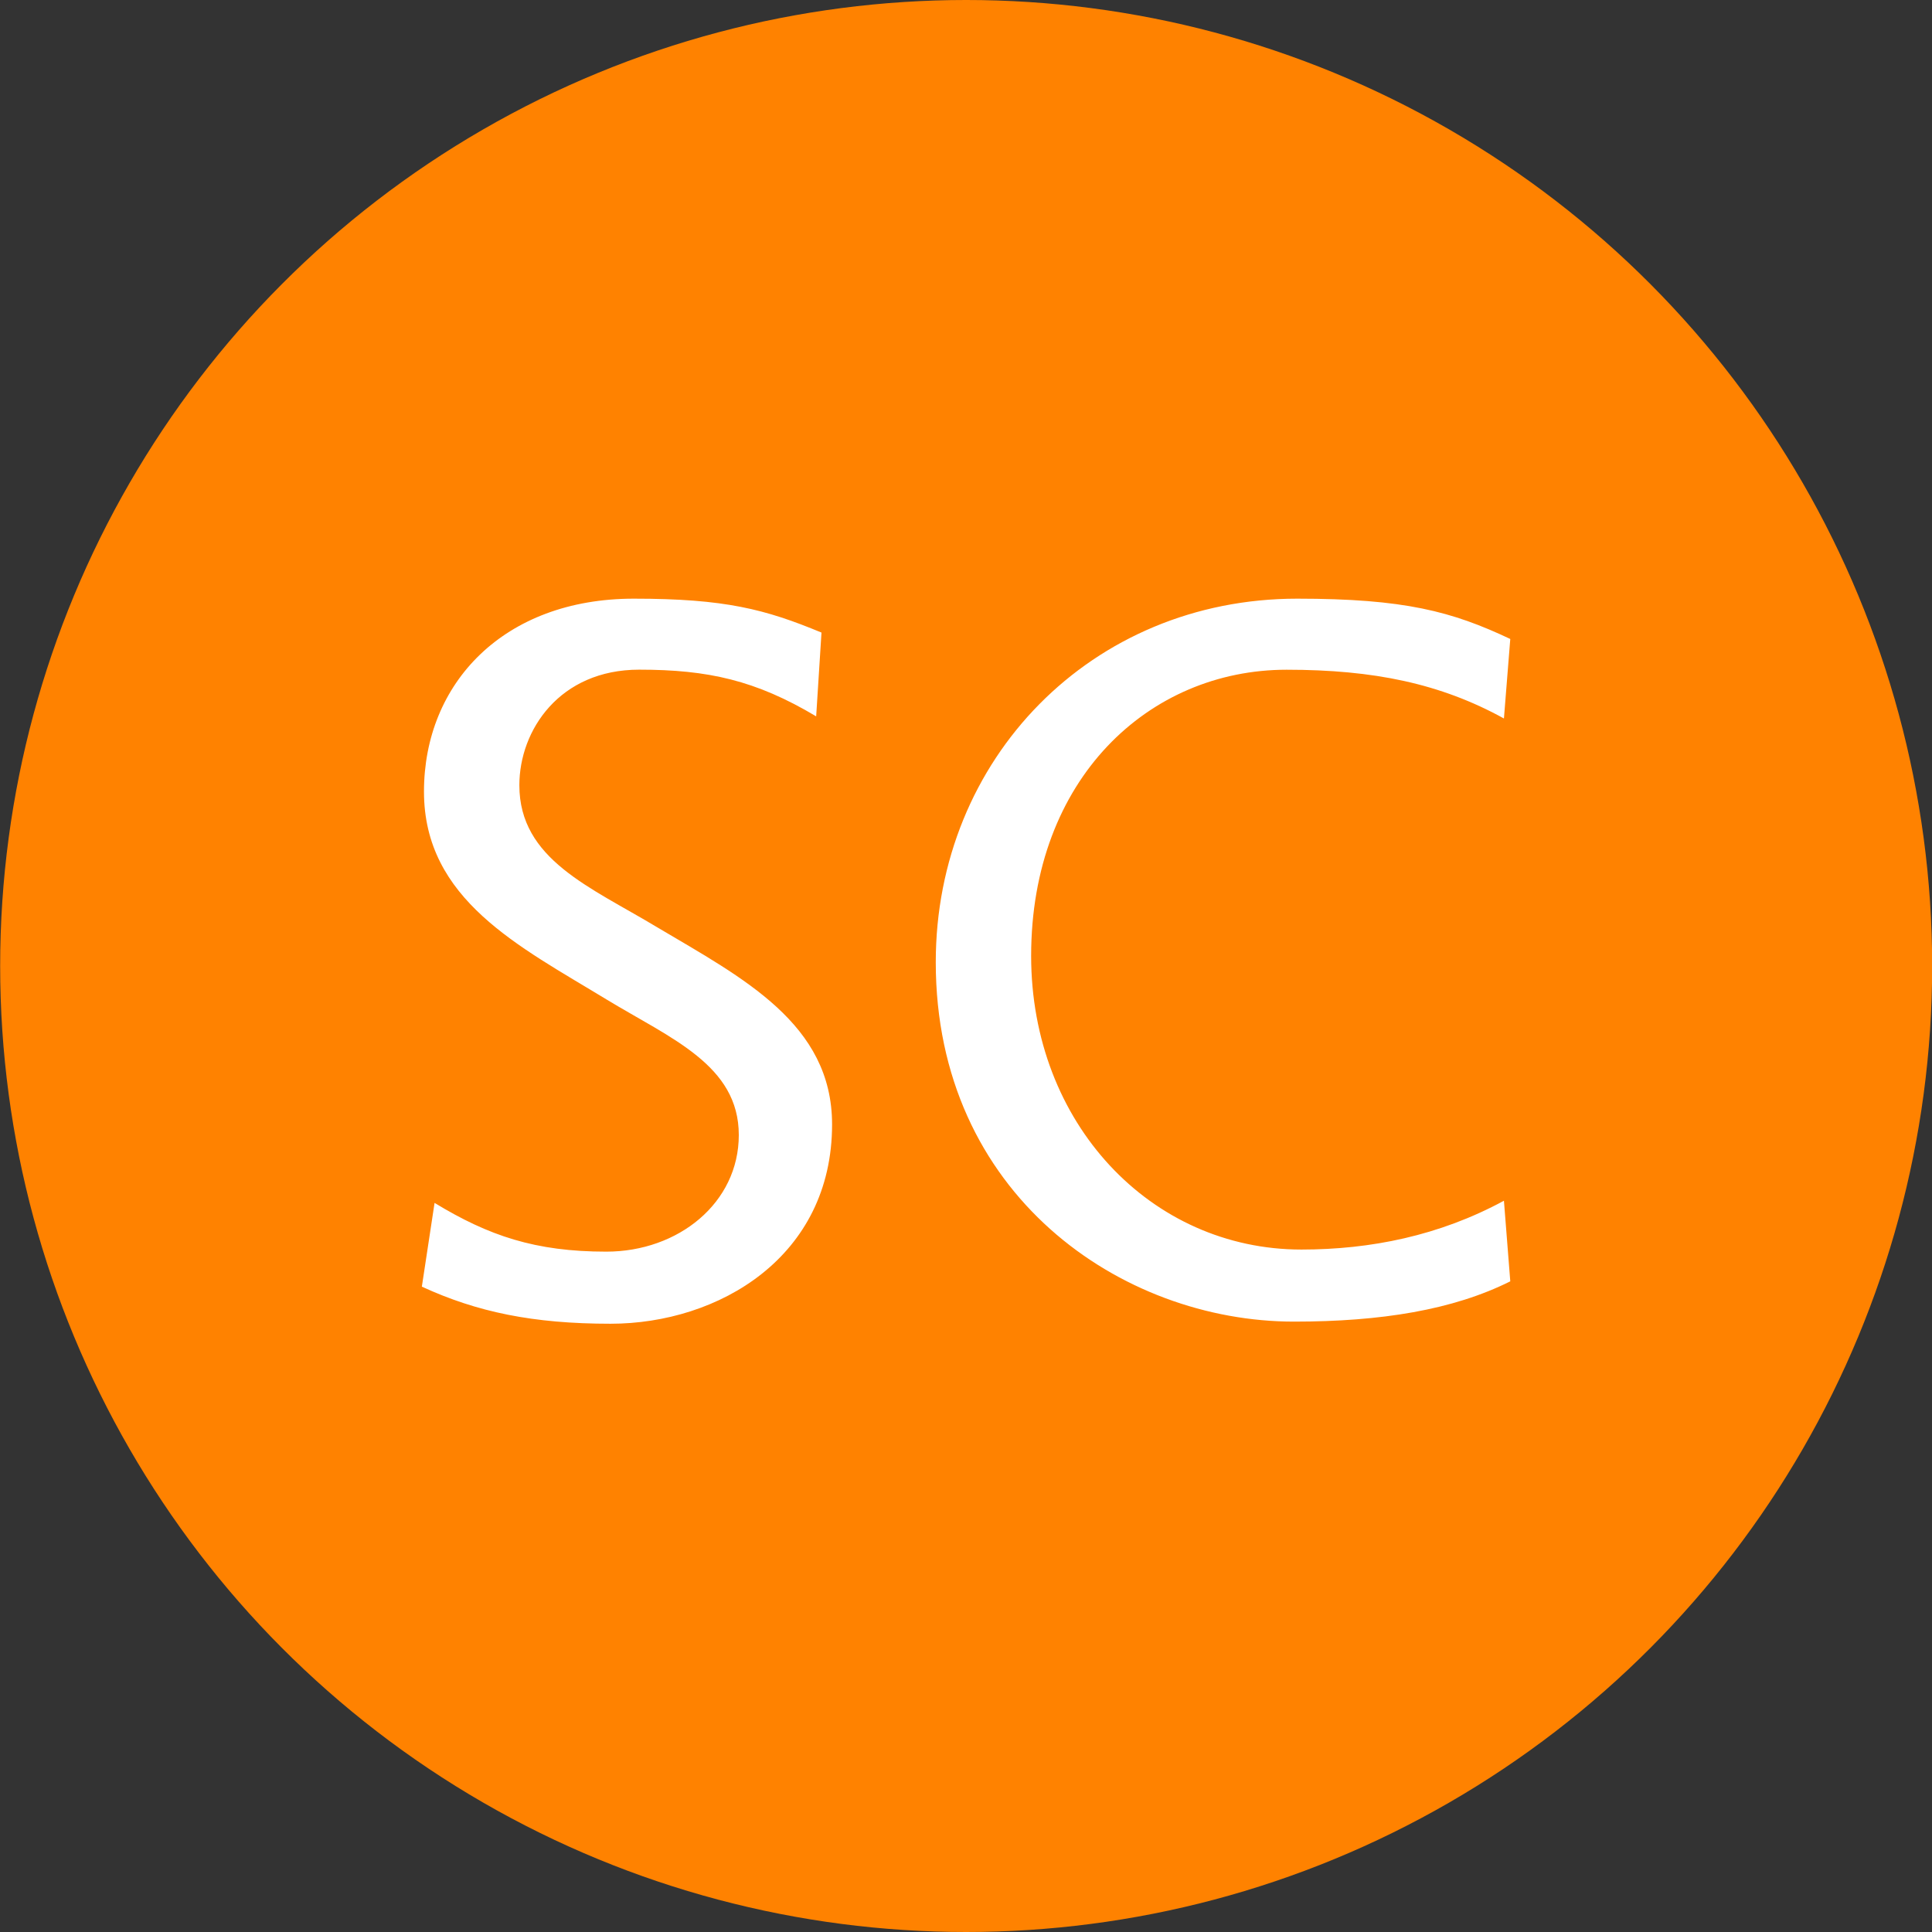
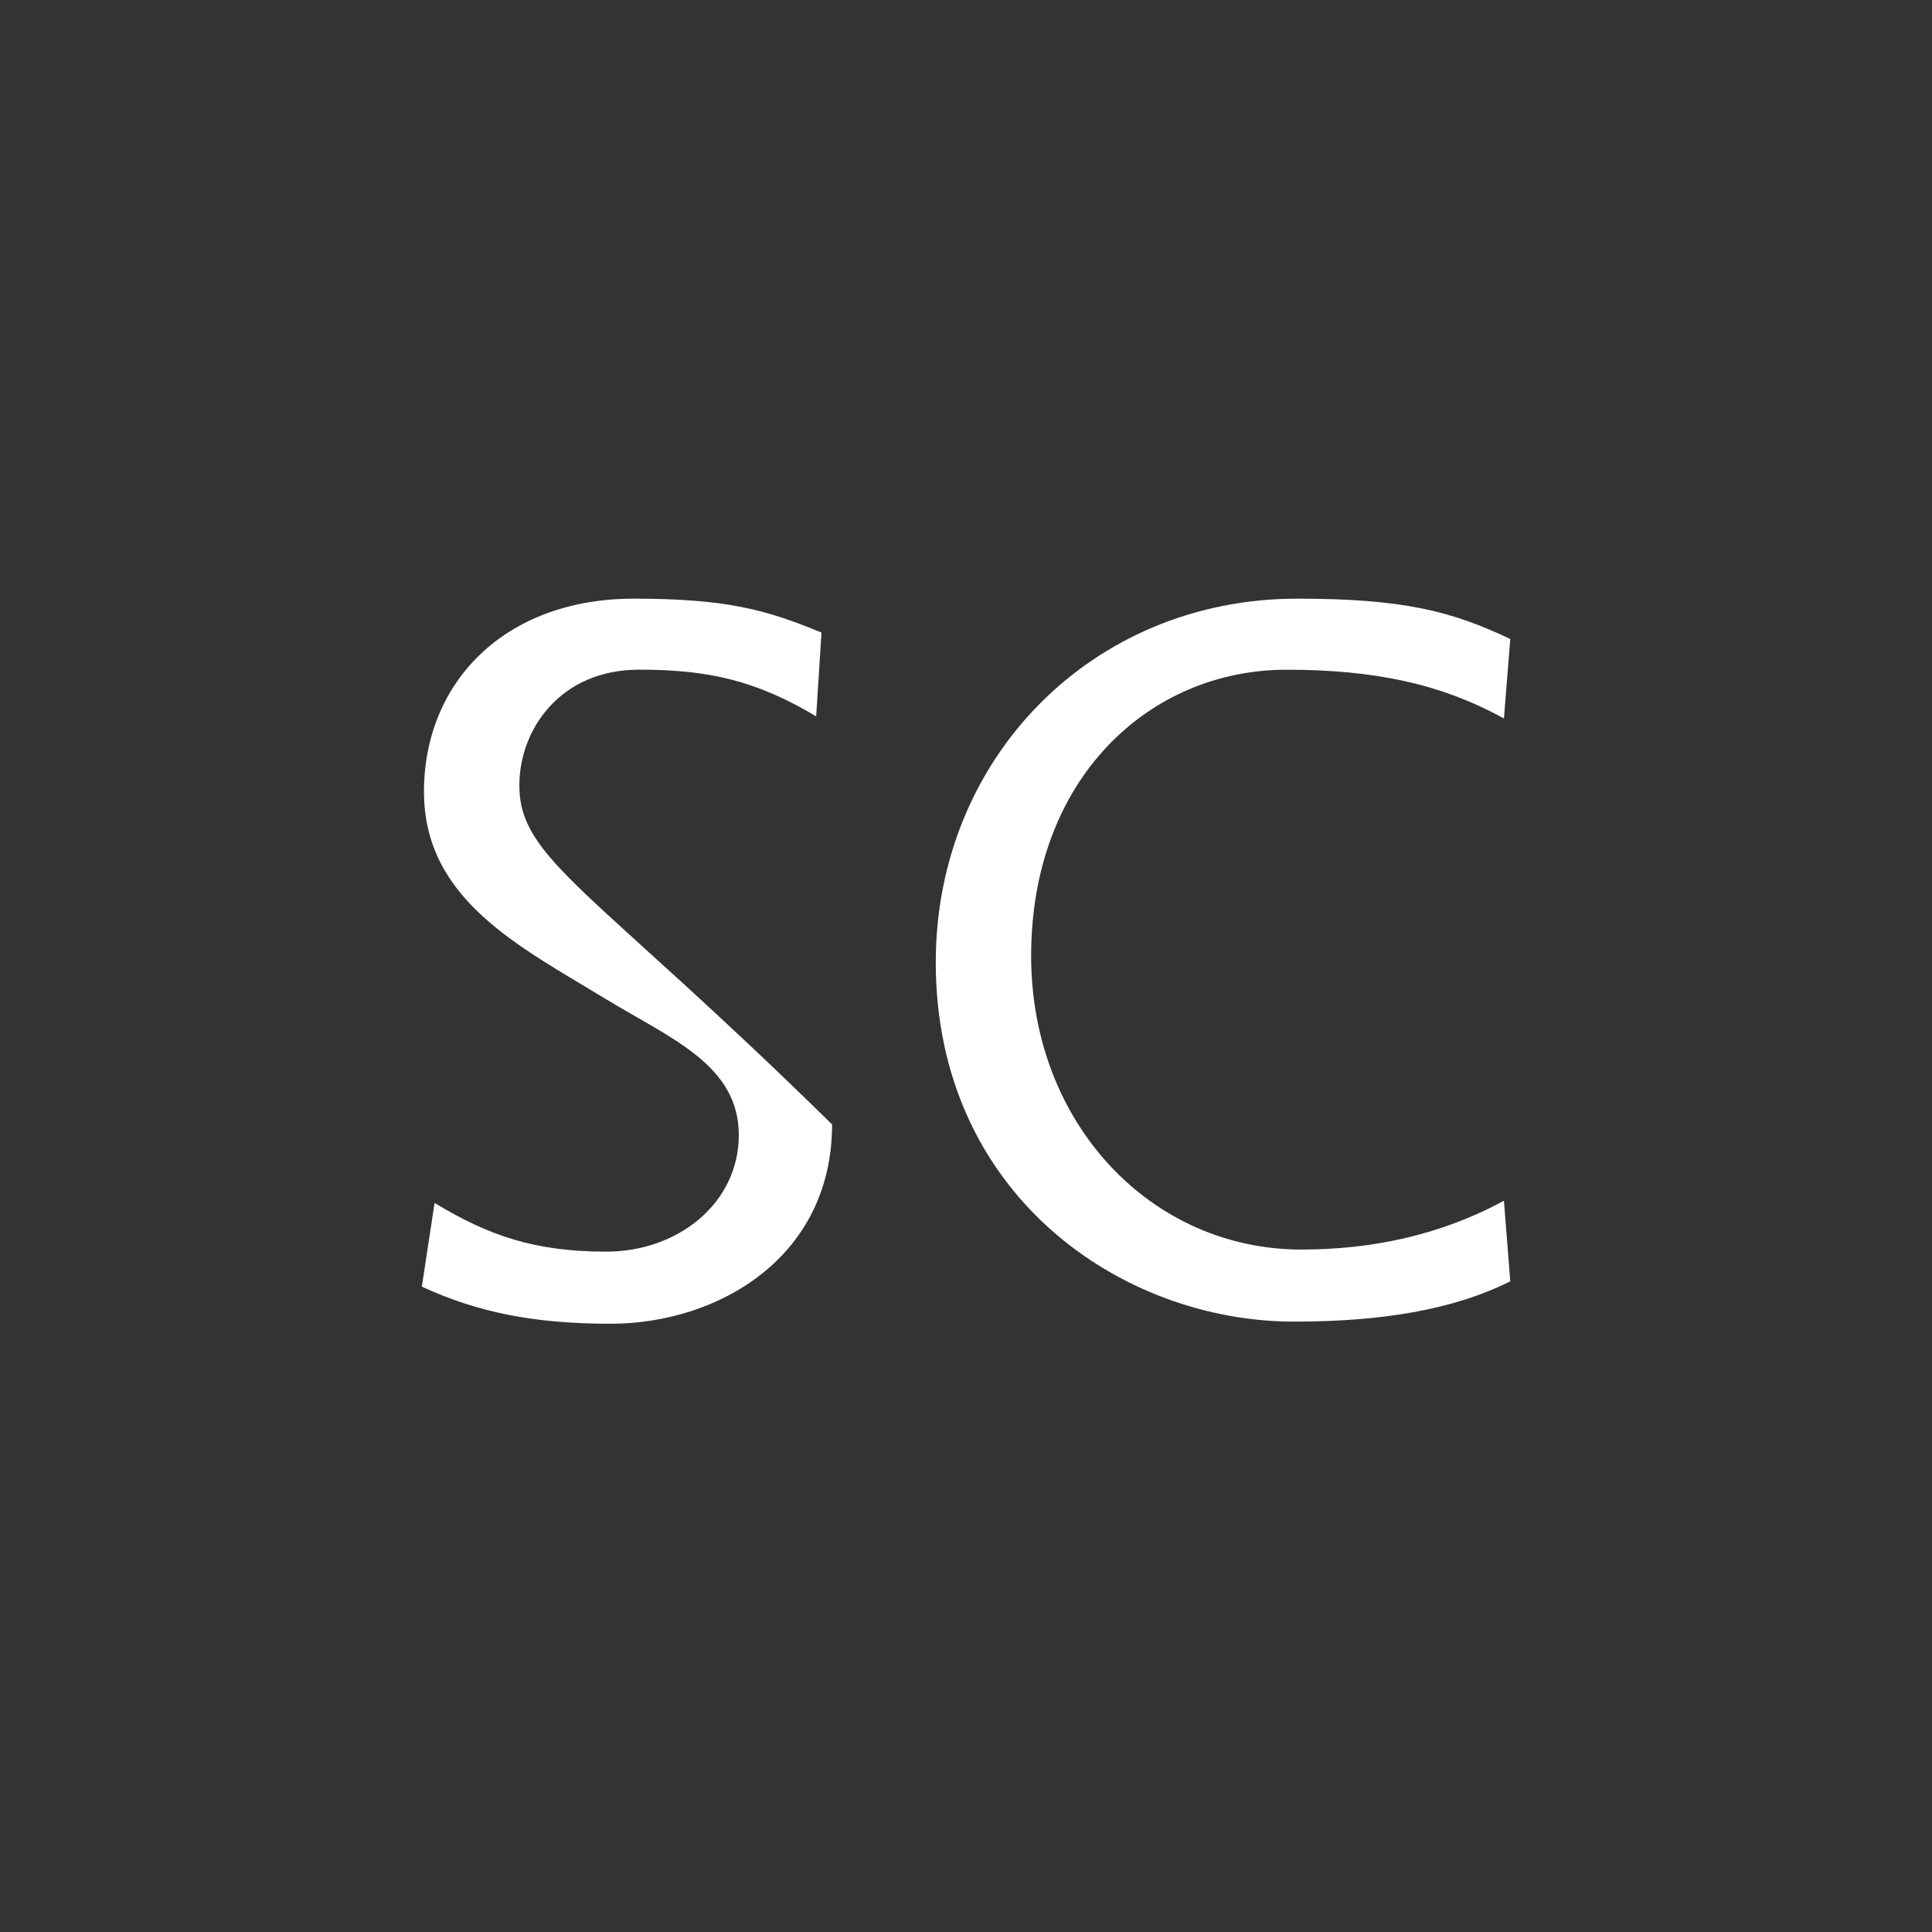
<svg xmlns="http://www.w3.org/2000/svg" width="60" height="60" viewBox="0 0 60 60" fill="none">
  <rect x="0" y="0" width="60" height="60" fill="#333333" stroke="none" />
-   <circle cx="30.005" cy="30" r="30" fill="#FF8200" />
-   <path d="M46.903 39.793L46.706 37.29C44.698 38.378 42.558 38.806 40.417 38.806C35.743 38.806 32.023 34.888 32.023 29.686C32.023 24.189 35.678 20.799 39.957 20.799C42.657 20.799 44.732 21.226 46.706 22.313L46.903 19.844C45.092 18.988 43.612 18.592 40.286 18.592C33.901 18.592 29.061 23.564 29.061 29.883C29.061 37.095 34.822 41.044 40.188 41.044C42.886 41.044 45.126 40.682 46.903 39.793ZM25.841 34.92C25.841 31.793 23.075 30.378 20.409 28.797C18.334 27.547 16.129 26.69 16.129 24.386C16.129 22.675 17.381 20.797 19.85 20.797C21.989 20.797 23.47 21.127 25.347 22.247L25.512 19.645C23.767 18.921 22.516 18.592 19.685 18.592C15.636 18.592 13.167 21.226 13.167 24.583C13.167 27.941 16.129 29.39 18.829 31.035C20.837 32.254 22.944 33.078 22.944 35.249C22.944 37.357 21.067 38.871 18.829 38.871C16.623 38.871 15.175 38.378 13.496 37.357L13.101 39.958C14.812 40.747 16.557 41.11 18.96 41.11C22.319 41.11 25.841 39.035 25.841 34.92Z" fill="white" />
+   <path d="M46.903 39.793L46.706 37.29C44.698 38.378 42.558 38.806 40.417 38.806C35.743 38.806 32.023 34.888 32.023 29.686C32.023 24.189 35.678 20.799 39.957 20.799C42.657 20.799 44.732 21.226 46.706 22.313L46.903 19.844C45.092 18.988 43.612 18.592 40.286 18.592C33.901 18.592 29.061 23.564 29.061 29.883C29.061 37.095 34.822 41.044 40.188 41.044C42.886 41.044 45.126 40.682 46.903 39.793ZM25.841 34.92C18.334 27.547 16.129 26.69 16.129 24.386C16.129 22.675 17.381 20.797 19.85 20.797C21.989 20.797 23.47 21.127 25.347 22.247L25.512 19.645C23.767 18.921 22.516 18.592 19.685 18.592C15.636 18.592 13.167 21.226 13.167 24.583C13.167 27.941 16.129 29.39 18.829 31.035C20.837 32.254 22.944 33.078 22.944 35.249C22.944 37.357 21.067 38.871 18.829 38.871C16.623 38.871 15.175 38.378 13.496 37.357L13.101 39.958C14.812 40.747 16.557 41.11 18.96 41.11C22.319 41.11 25.841 39.035 25.841 34.92Z" fill="white" />
</svg>